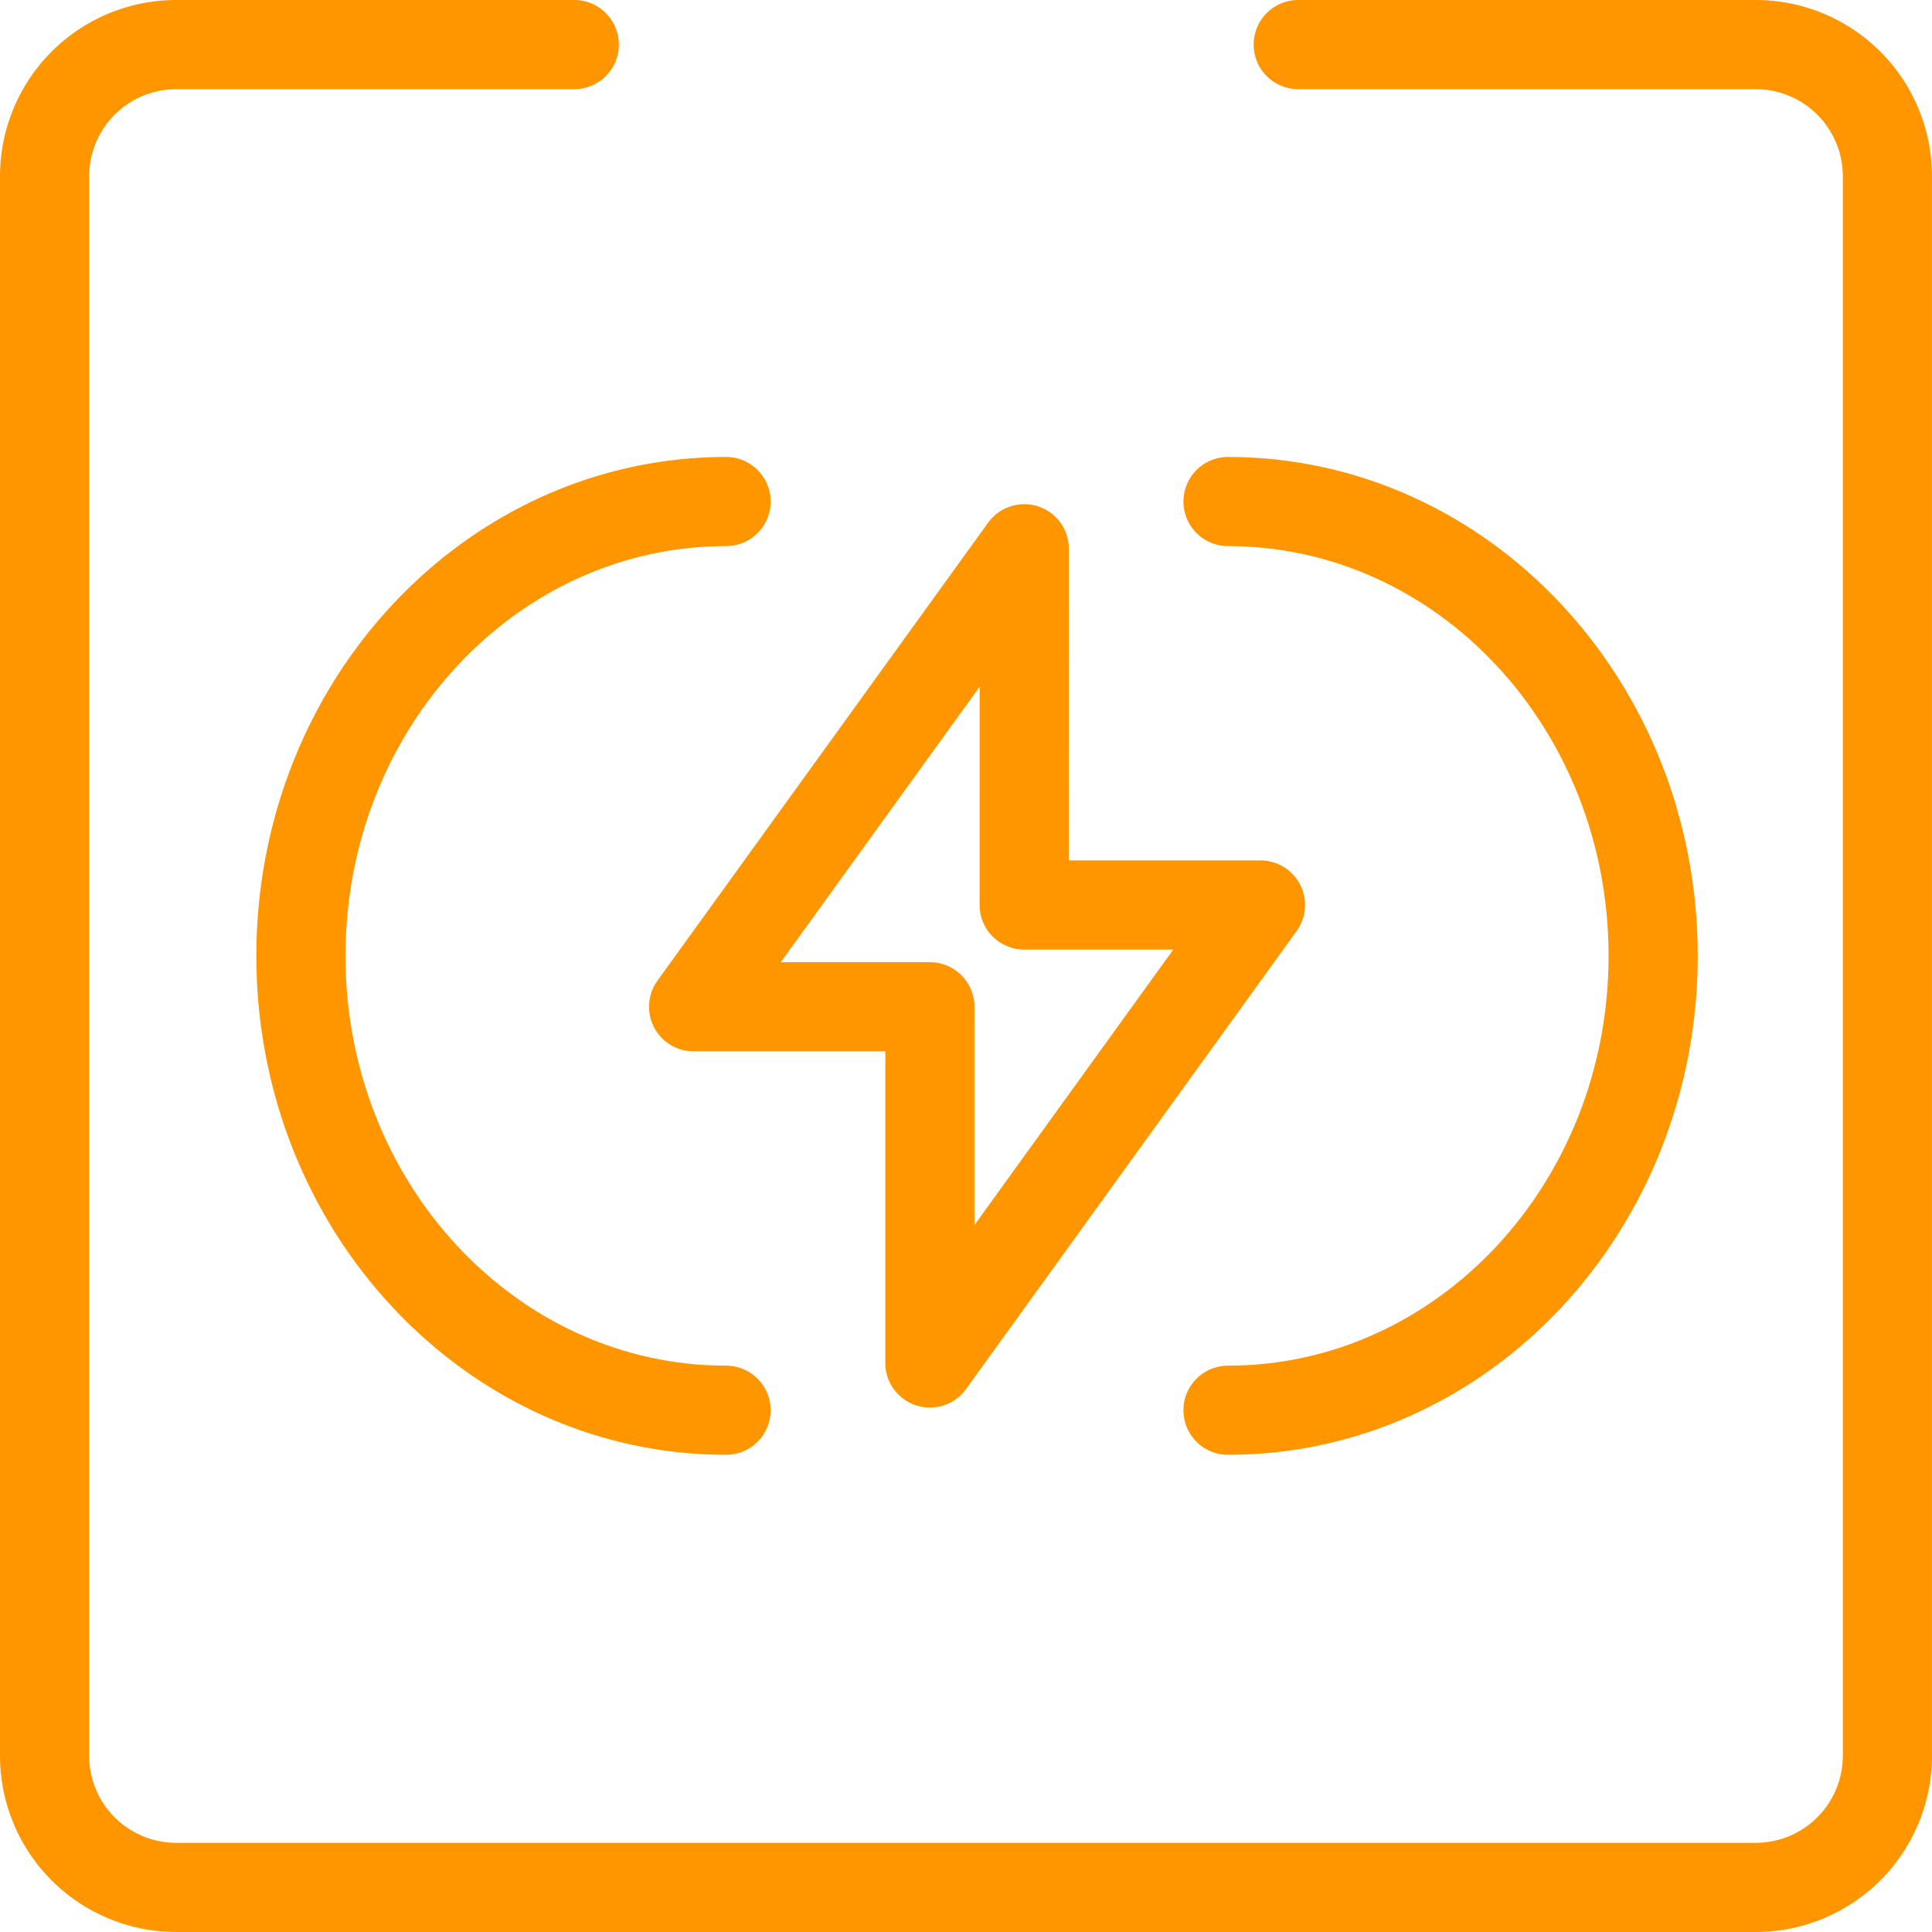
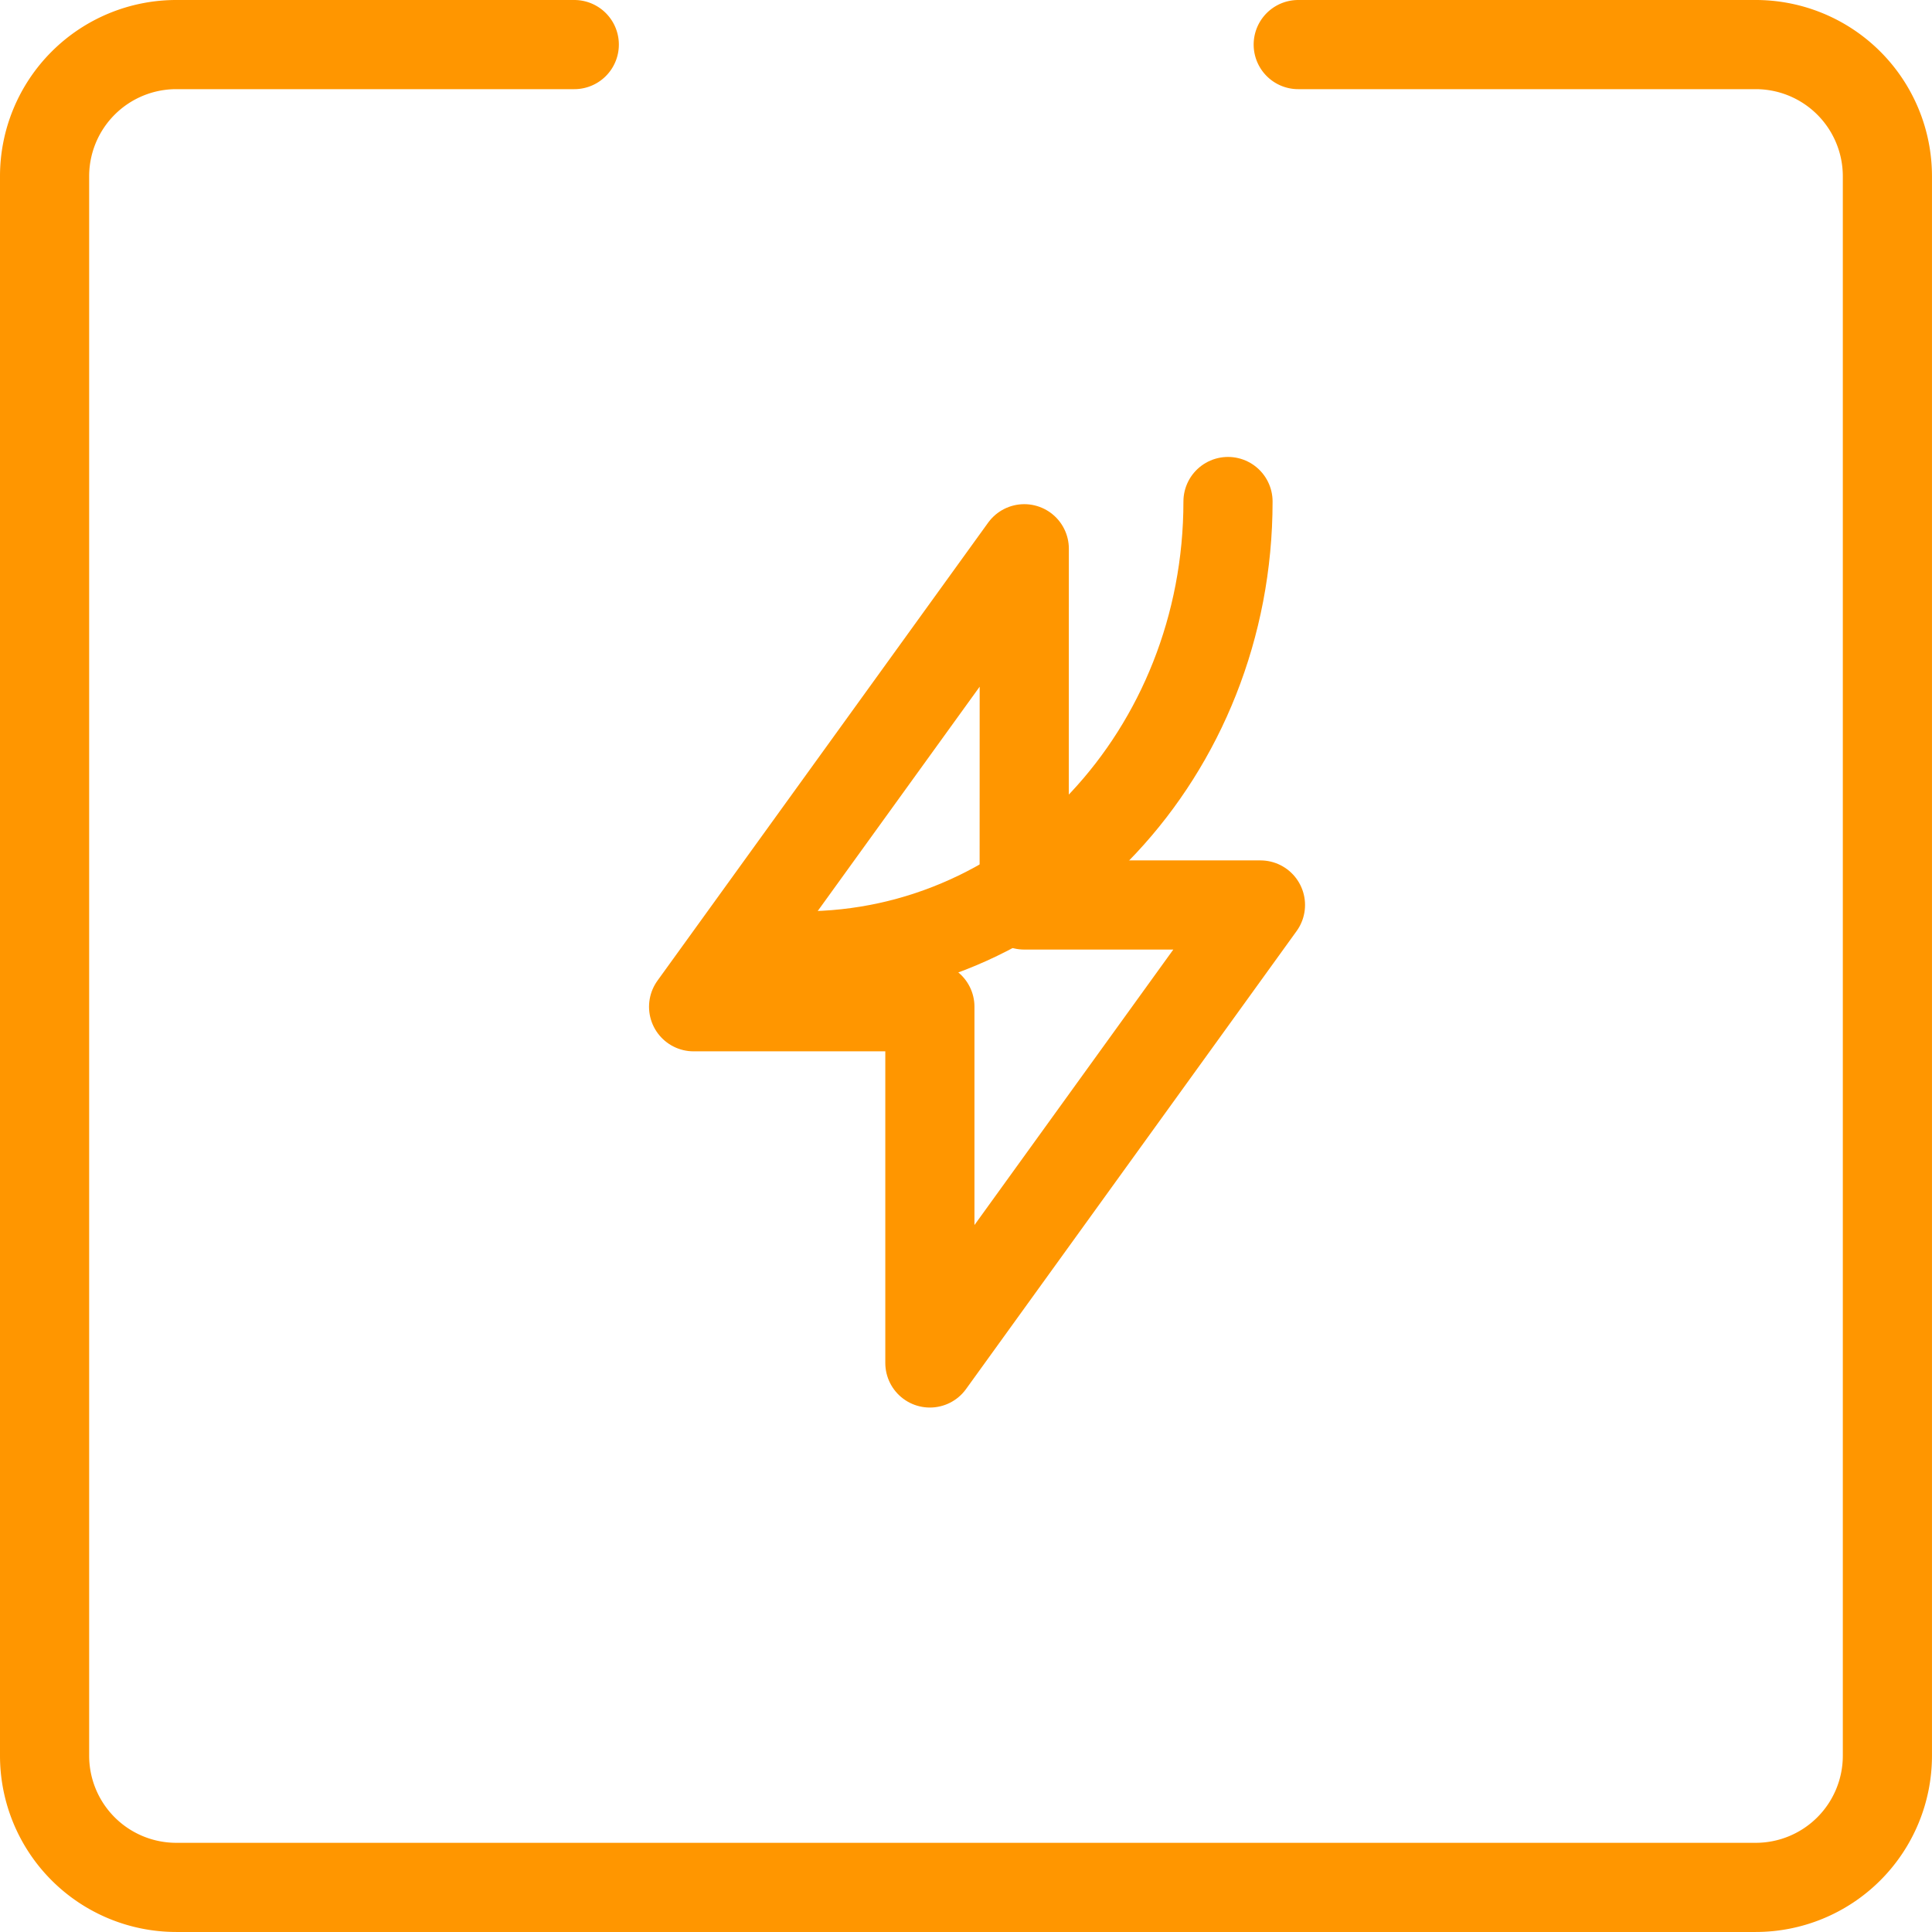
<svg xmlns="http://www.w3.org/2000/svg" width="86.677" height="86.677" viewBox="0 0 86.677 86.677">
  <g id="Gruppe_8227" data-name="Gruppe 8227" transform="translate(5329.5 -11367.5)">
    <g id="streamline-icon-charging-flash_40x40" data-name="streamline-icon-charging-flash@40x40" transform="translate(-5318.25 11381.25)">
      <path id="Pfad_21126" data-name="Pfad 21126" d="M27.335,10,12.5,30.548H23.1V46.529L37.931,25.982h-10.6Z" transform="translate(7.368 0.869)" fill="none" stroke="#ff9600" stroke-linecap="round" stroke-linejoin="round" stroke-width="4" />
-       <path id="Pfad_21127" data-name="Pfad 21127" d="M20.324,49.518C9.789,49.518,1.25,40.392,1.25,29.134h0C1.25,17.876,9.789,8.75,20.324,8.75" transform="translate(1)" fill="none" stroke="#ff9600" stroke-linecap="round" stroke-linejoin="round" stroke-width="4" />
-       <path id="Pfad_21128" data-name="Pfad 21128" d="M27.5,8.75c10.534,0,19.074,9.126,19.074,20.384h0c0,11.258-8.539,20.384-19.074,20.384" transform="translate(16.343)" fill="none" stroke="#ff9600" stroke-linecap="round" stroke-linejoin="round" stroke-width="4" />
+       <path id="Pfad_21128" data-name="Pfad 21128" d="M27.5,8.75h0c0,11.258-8.539,20.384-19.074,20.384" transform="translate(16.343)" fill="none" stroke="#ff9600" stroke-linecap="round" stroke-linejoin="round" stroke-width="4" />
    </g>
    <path id="Pfad_21139" data-name="Pfad 21139" d="M57.744,2.25H78.271a5.908,5.908,0,0,1,5.905,5.905V79.021a5.908,5.908,0,0,1-5.905,5.905H7.405A5.908,5.908,0,0,1,1.5,79.021V8.155A5.908,5.908,0,0,1,7.405,2.25H25.264" transform="translate(-5329 11367.25)" fill="none" stroke="#ff9600" stroke-linecap="round" stroke-linejoin="round" stroke-width="4" />
  </g>
</svg>